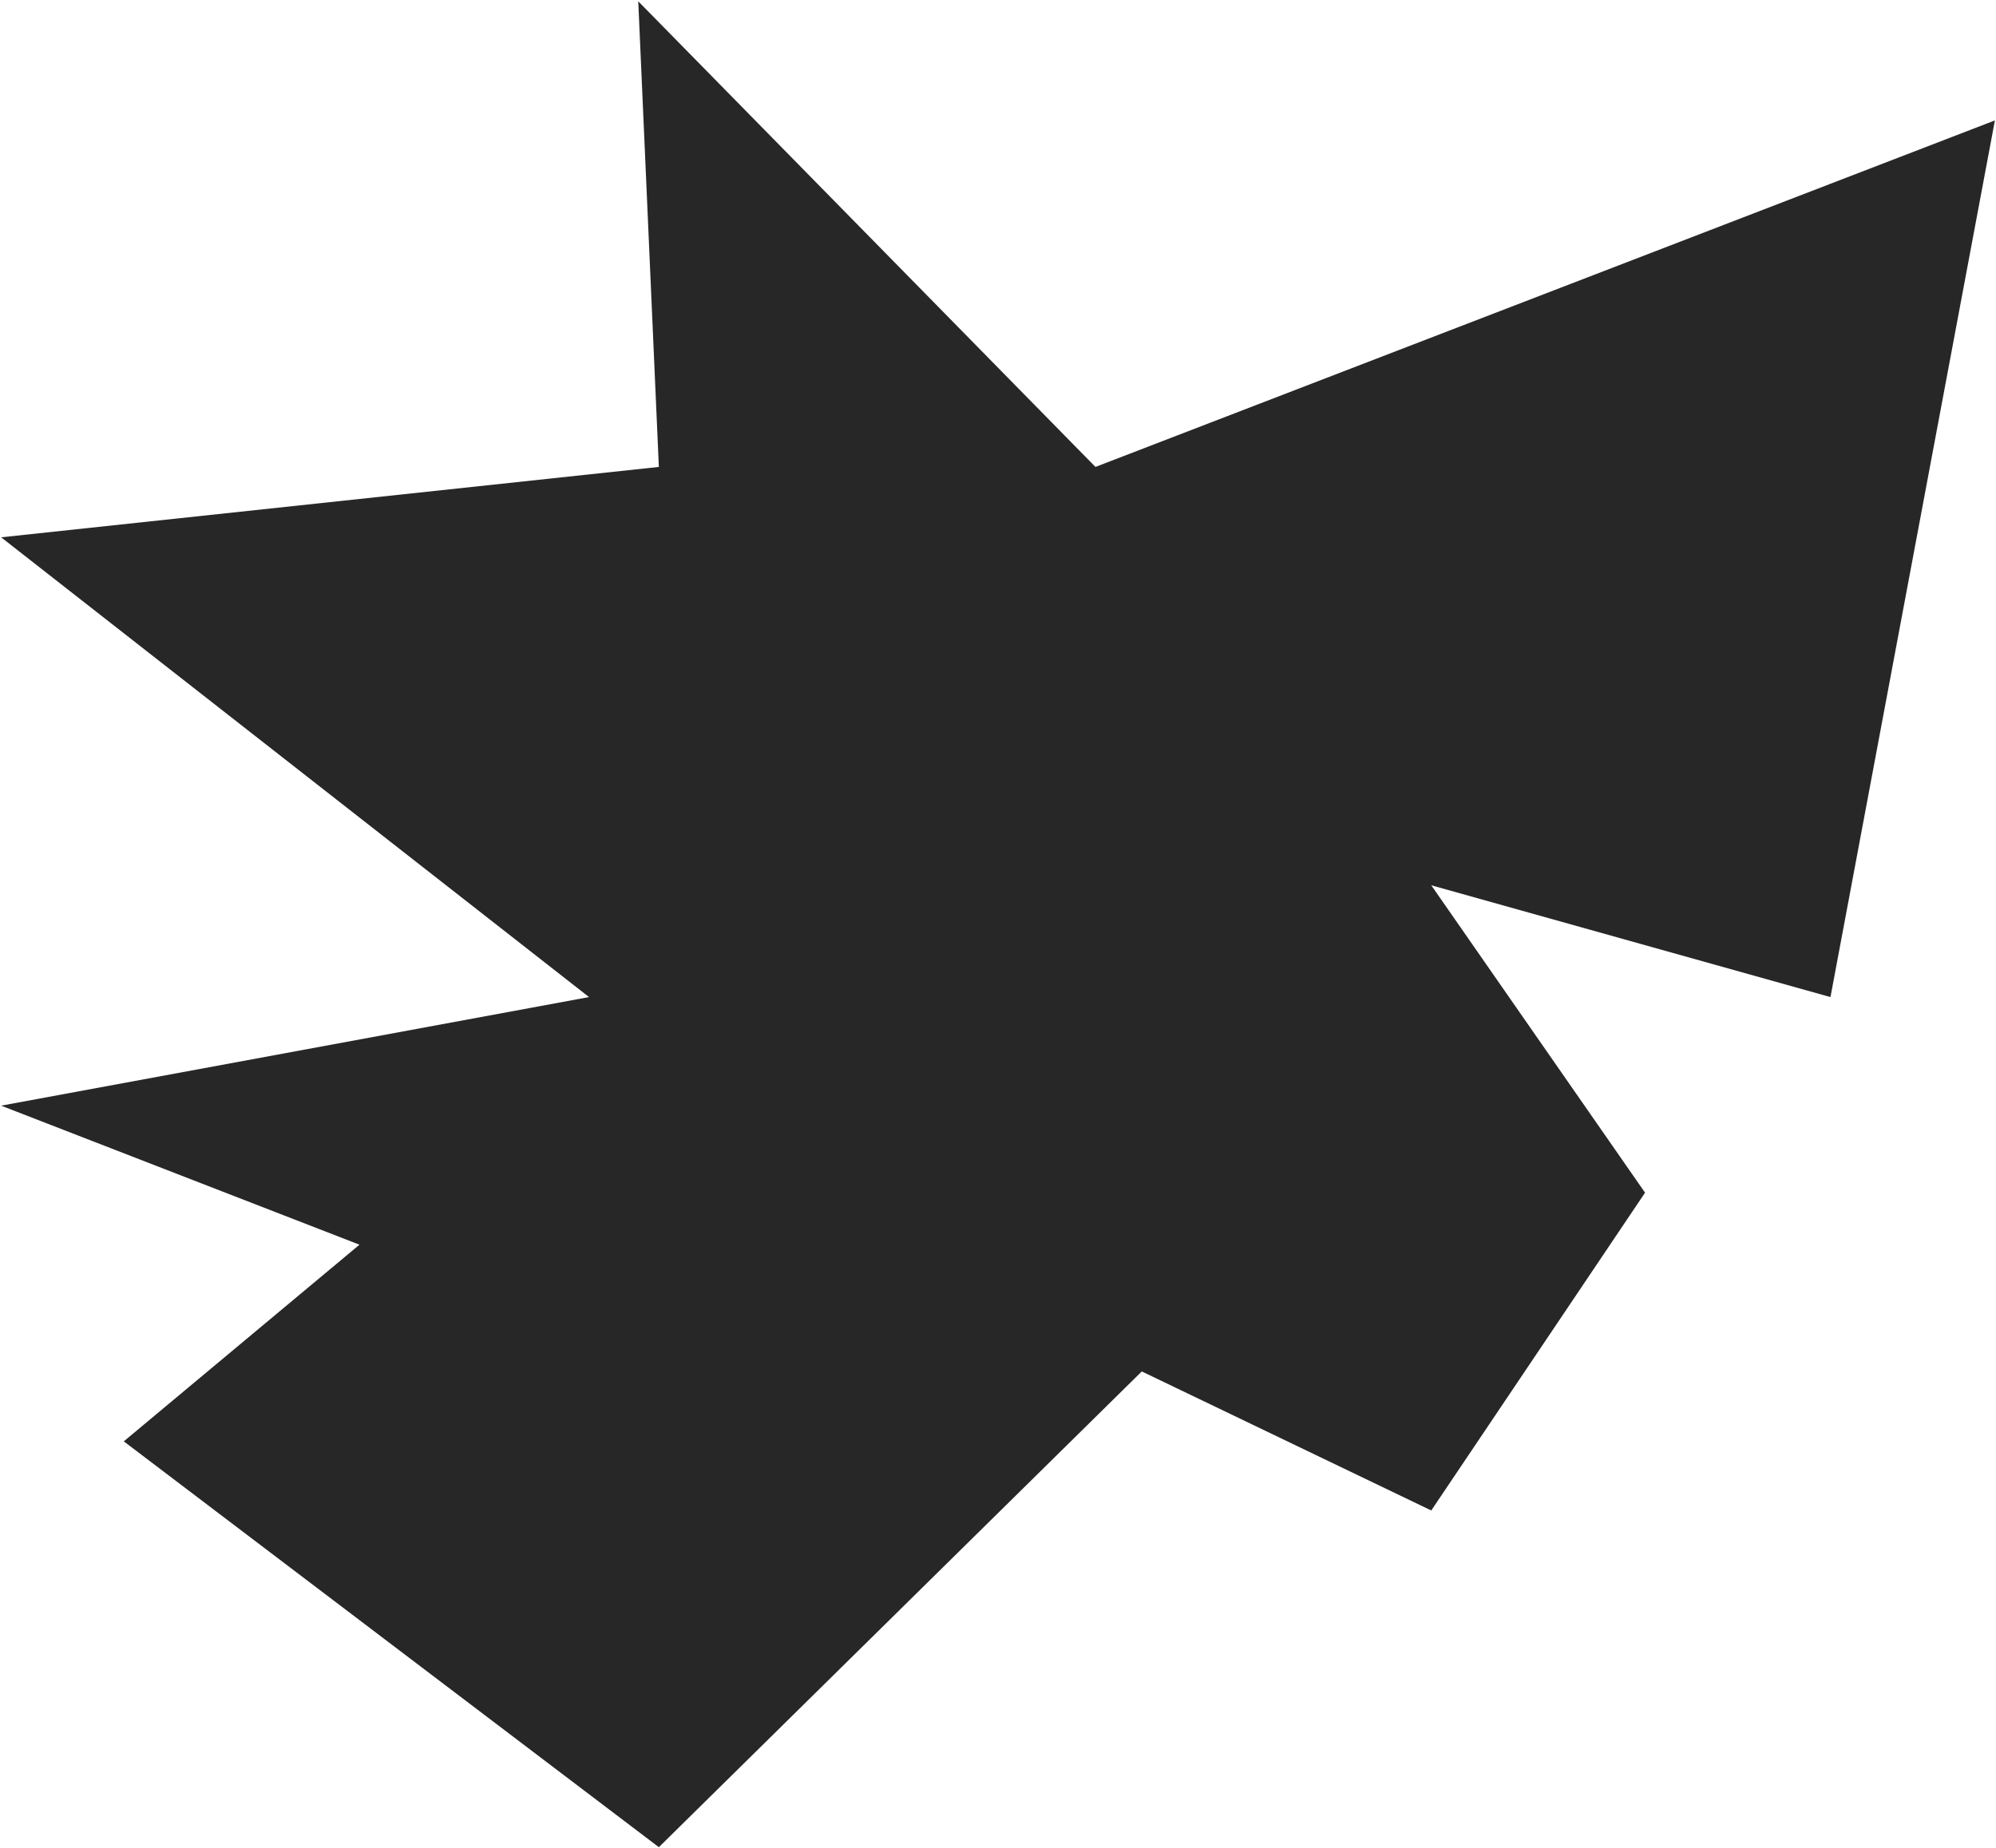
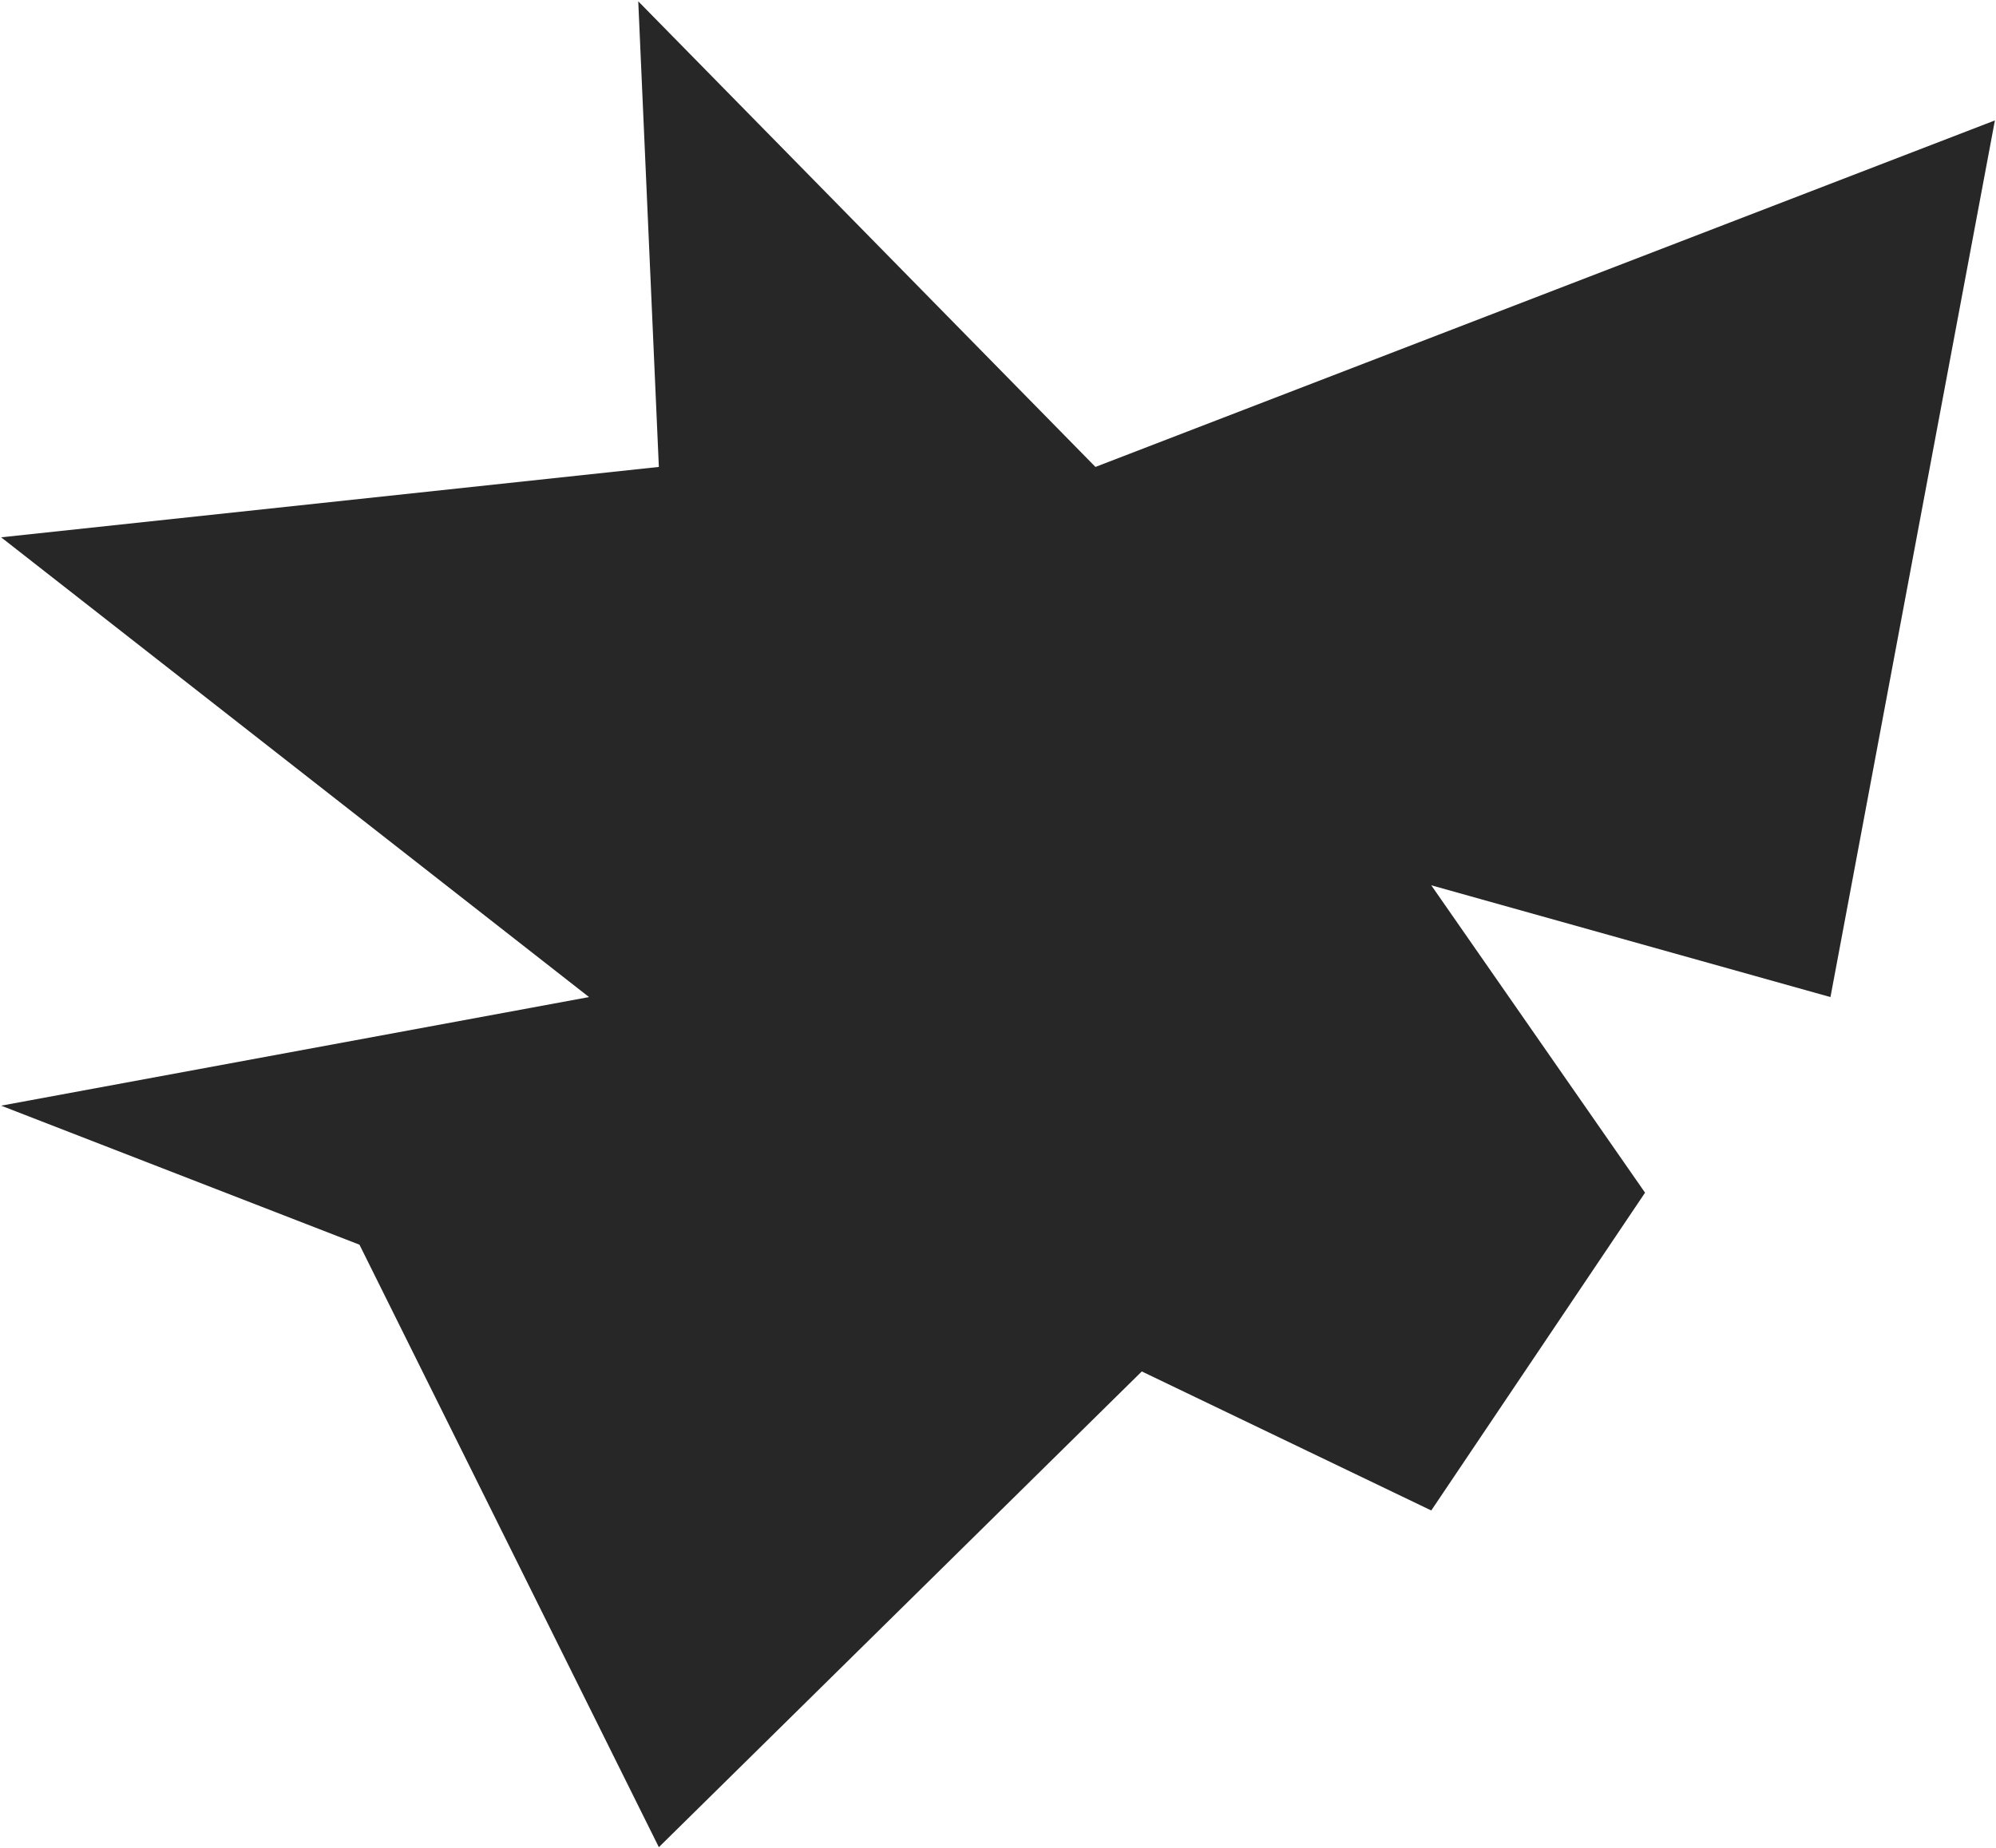
<svg xmlns="http://www.w3.org/2000/svg" width="1055" height="977" viewBox="0 0 1055 977" fill="none">
-   <path d="M967.504 527.098L1054.42 63.66L579.009 246.839L337.354 0.691L348.24 246.839L0.599 284.048L311.337 527.095L0.599 584.5L190 658L65.427 761.959L348.24 976.5L603.5 725L756.505 798.5L869.505 630.502L756.505 468.002L967.504 527.098Z" fill="#272727" />
+   <path d="M967.504 527.098L1054.42 63.66L579.009 246.839L337.354 0.691L348.24 246.839L0.599 284.048L311.337 527.095L0.599 584.5L190 658L348.24 976.5L603.5 725L756.505 798.5L869.505 630.502L756.505 468.002L967.504 527.098Z" fill="#272727" />
</svg>